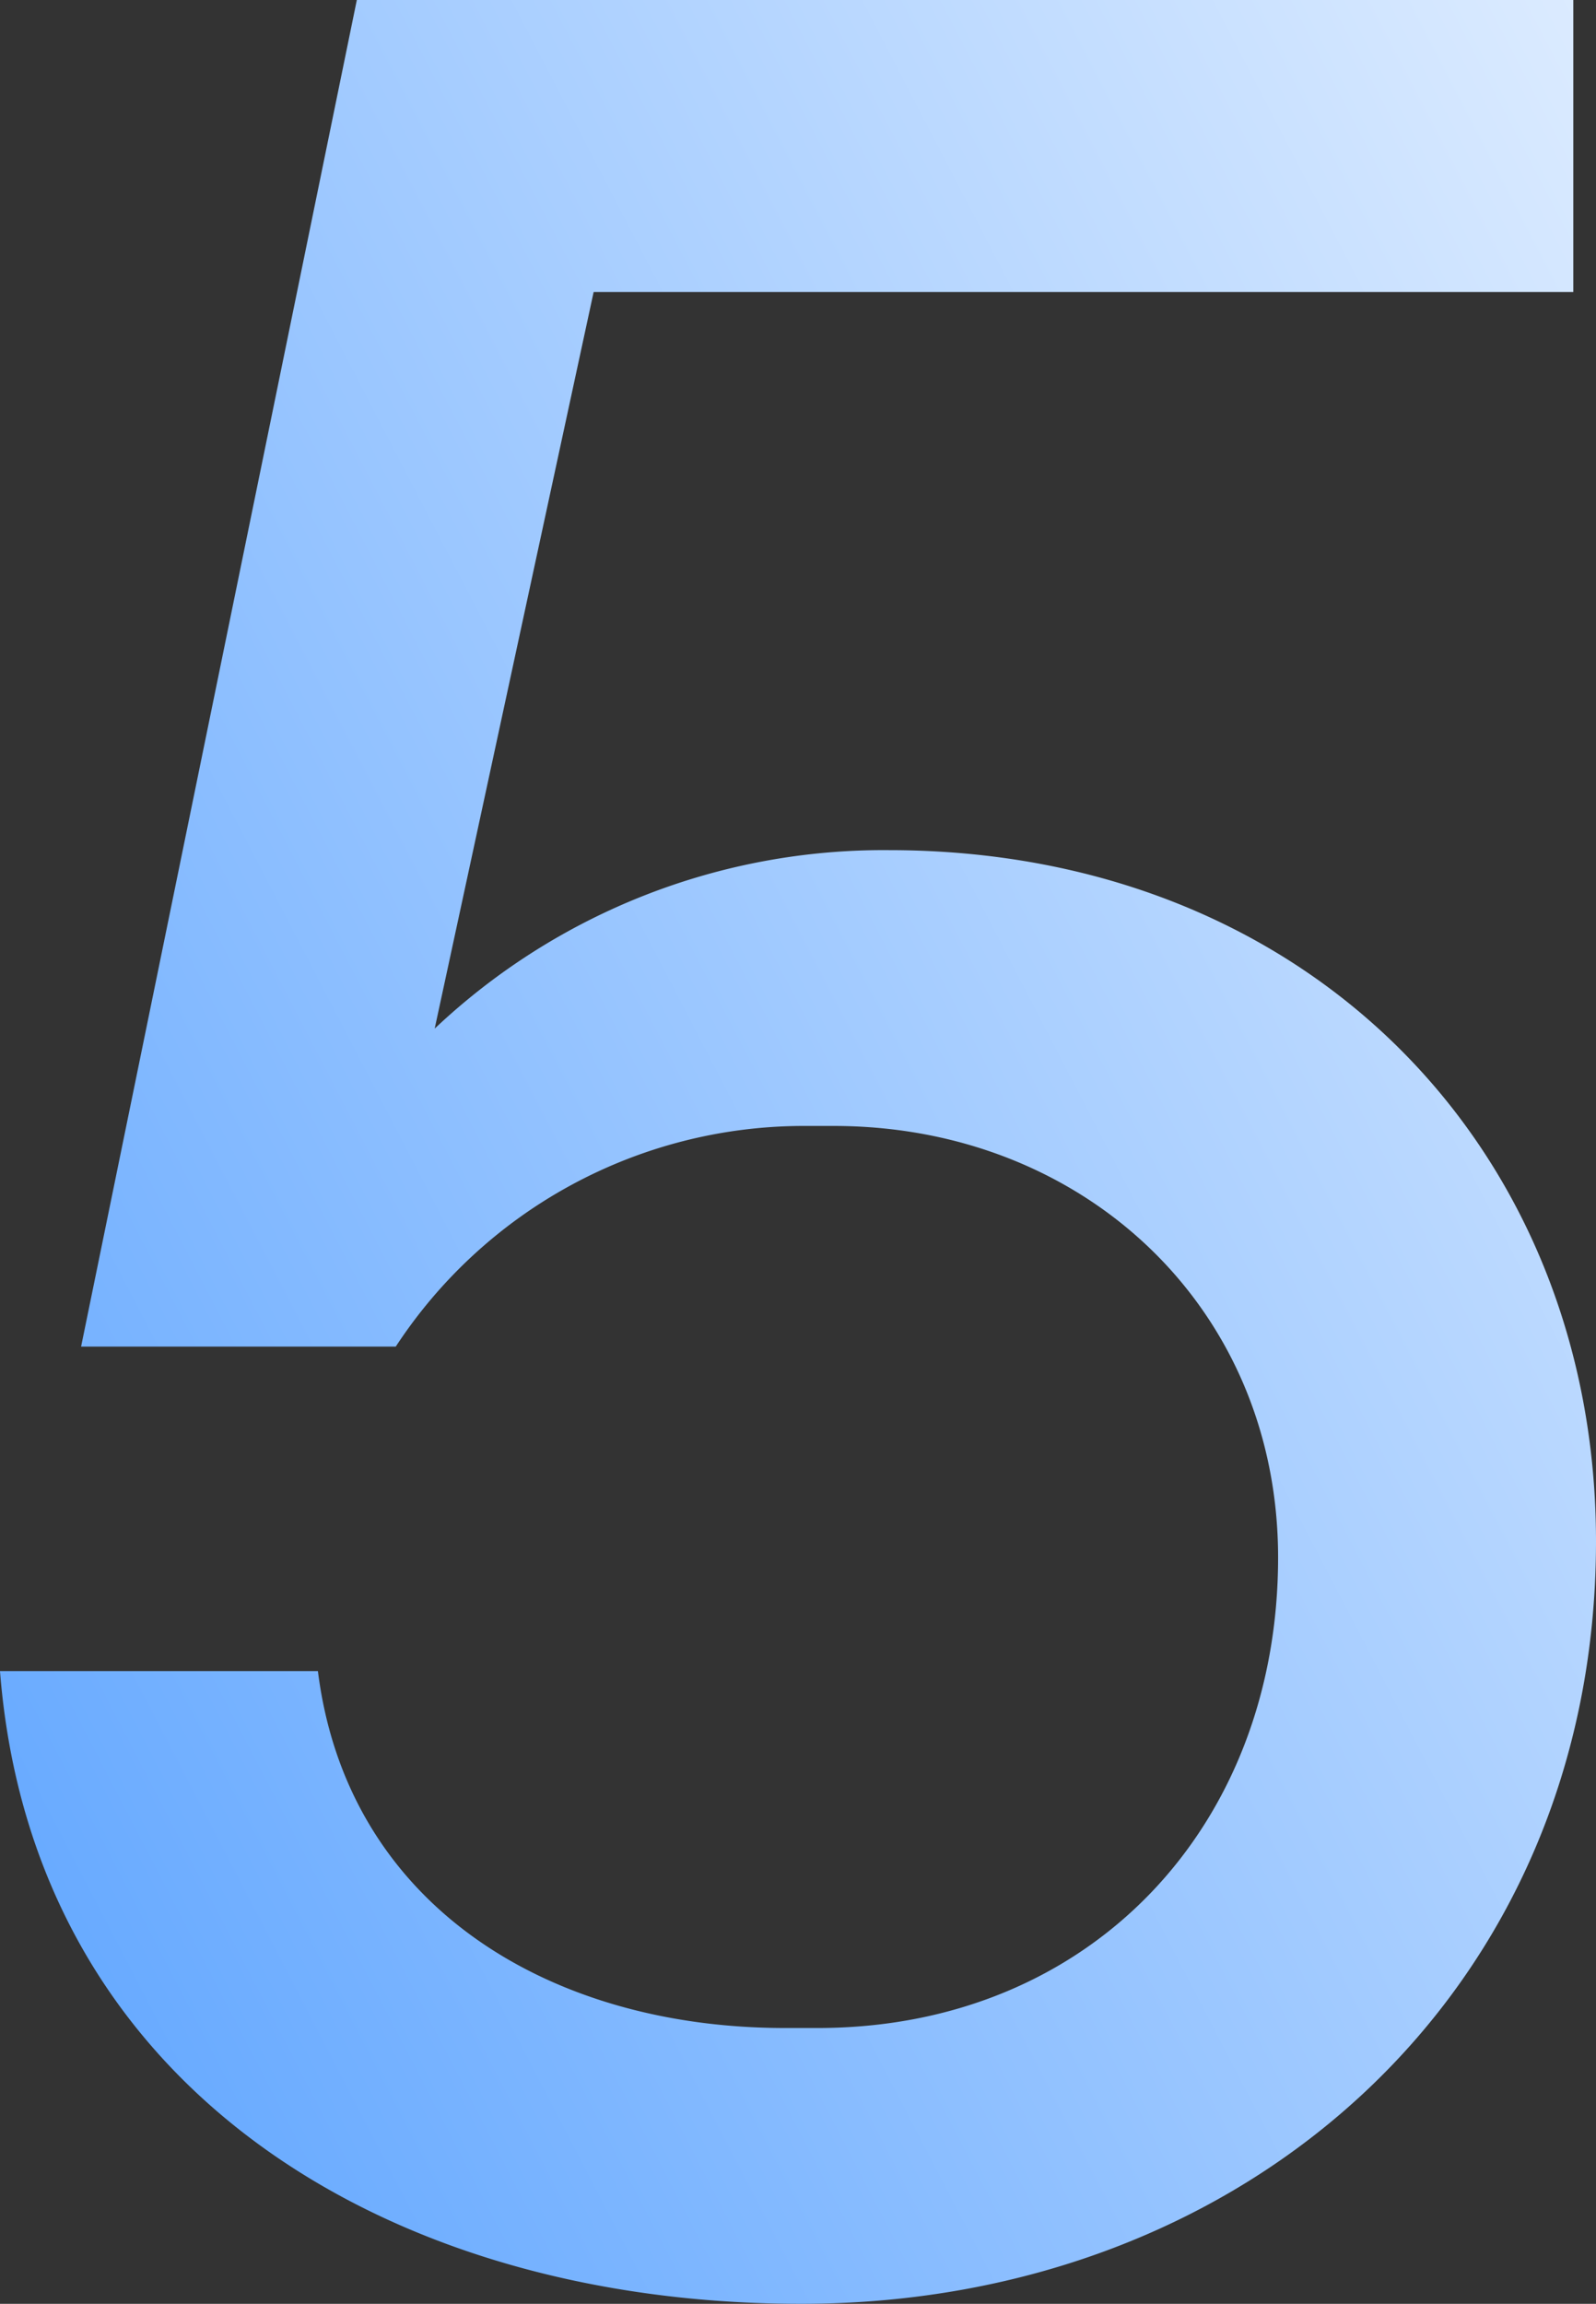
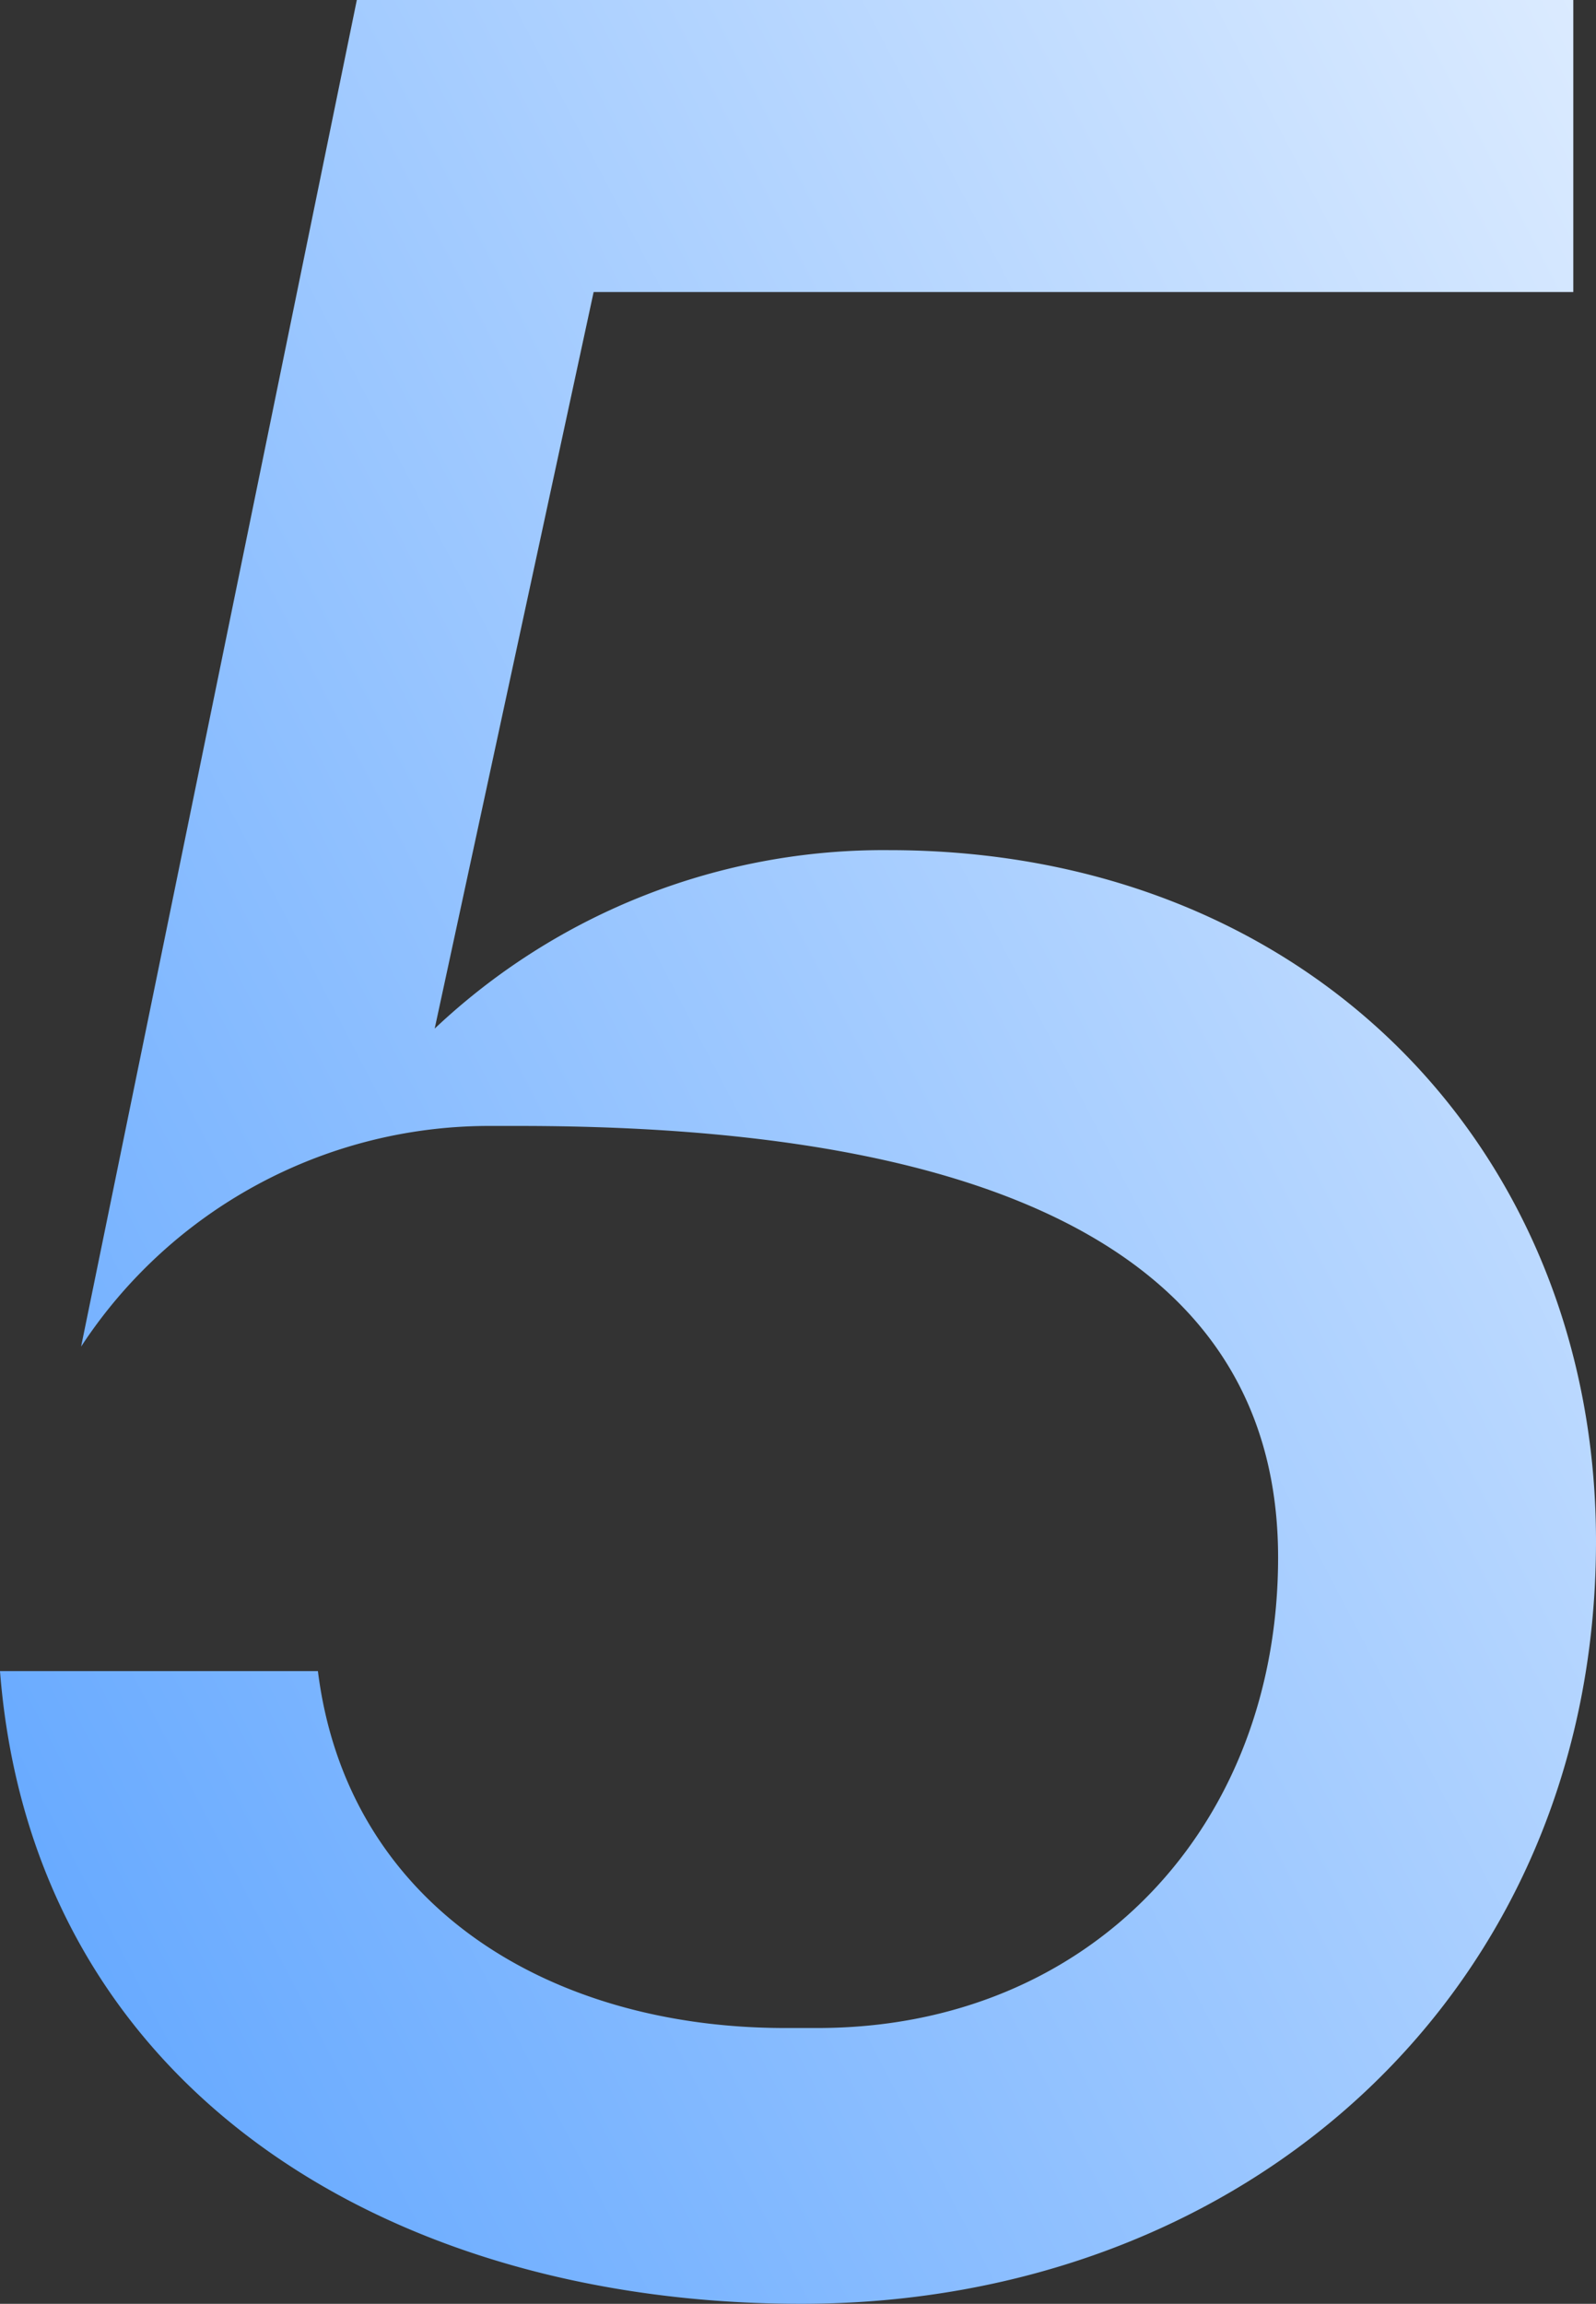
<svg xmlns="http://www.w3.org/2000/svg" width="49.2" height="71" viewBox="0 0 49.2 71">
  <rect x="0" y="0" width="49.2" height="71" fill="#333333" stroke="none" />
  <defs>
    <linearGradient id="linear-gradient" x1="0.136" y1="1" x2="1.469" gradientUnits="objectBoundingBox">
      <stop offset="0" stop-color="#66a9ff" />
      <stop offset="1" stop-color="#fff" />
    </linearGradient>
  </defs>
-   <path id="Trazado_1333" data-name="Trazado 1333" d="M28.3,1C42.1,1,52.8-8.7,52.8-22.5c0-12-8.8-21.3-21.8-21.3a20.15,20.15,0,0,0-14,5.5L21.9-61H52.1v-9H14.6L6.1-28.5h9.7a15.043,15.043,0,0,1,12.5-6.8h1C37-35.3,43-29.7,43-22c0,8.3-5.8,14.5-14.2,14.5h-1c-7.3,0-13.5-3.8-14.4-11H3.6C4.6-5.7,15.5,1,28.3,1Z" transform="translate(-3.6 70)" fill="url(#linear-gradient)" />
+   <path id="Trazado_1333" data-name="Trazado 1333" d="M28.3,1C42.1,1,52.8-8.7,52.8-22.5c0-12-8.8-21.3-21.8-21.3a20.15,20.15,0,0,0-14,5.5L21.9-61H52.1v-9H14.6L6.1-28.5a15.043,15.043,0,0,1,12.5-6.8h1C37-35.3,43-29.7,43-22c0,8.3-5.8,14.5-14.2,14.5h-1c-7.3,0-13.5-3.8-14.4-11H3.6C4.6-5.7,15.5,1,28.3,1Z" transform="translate(-3.6 70)" fill="url(#linear-gradient)" />
</svg>